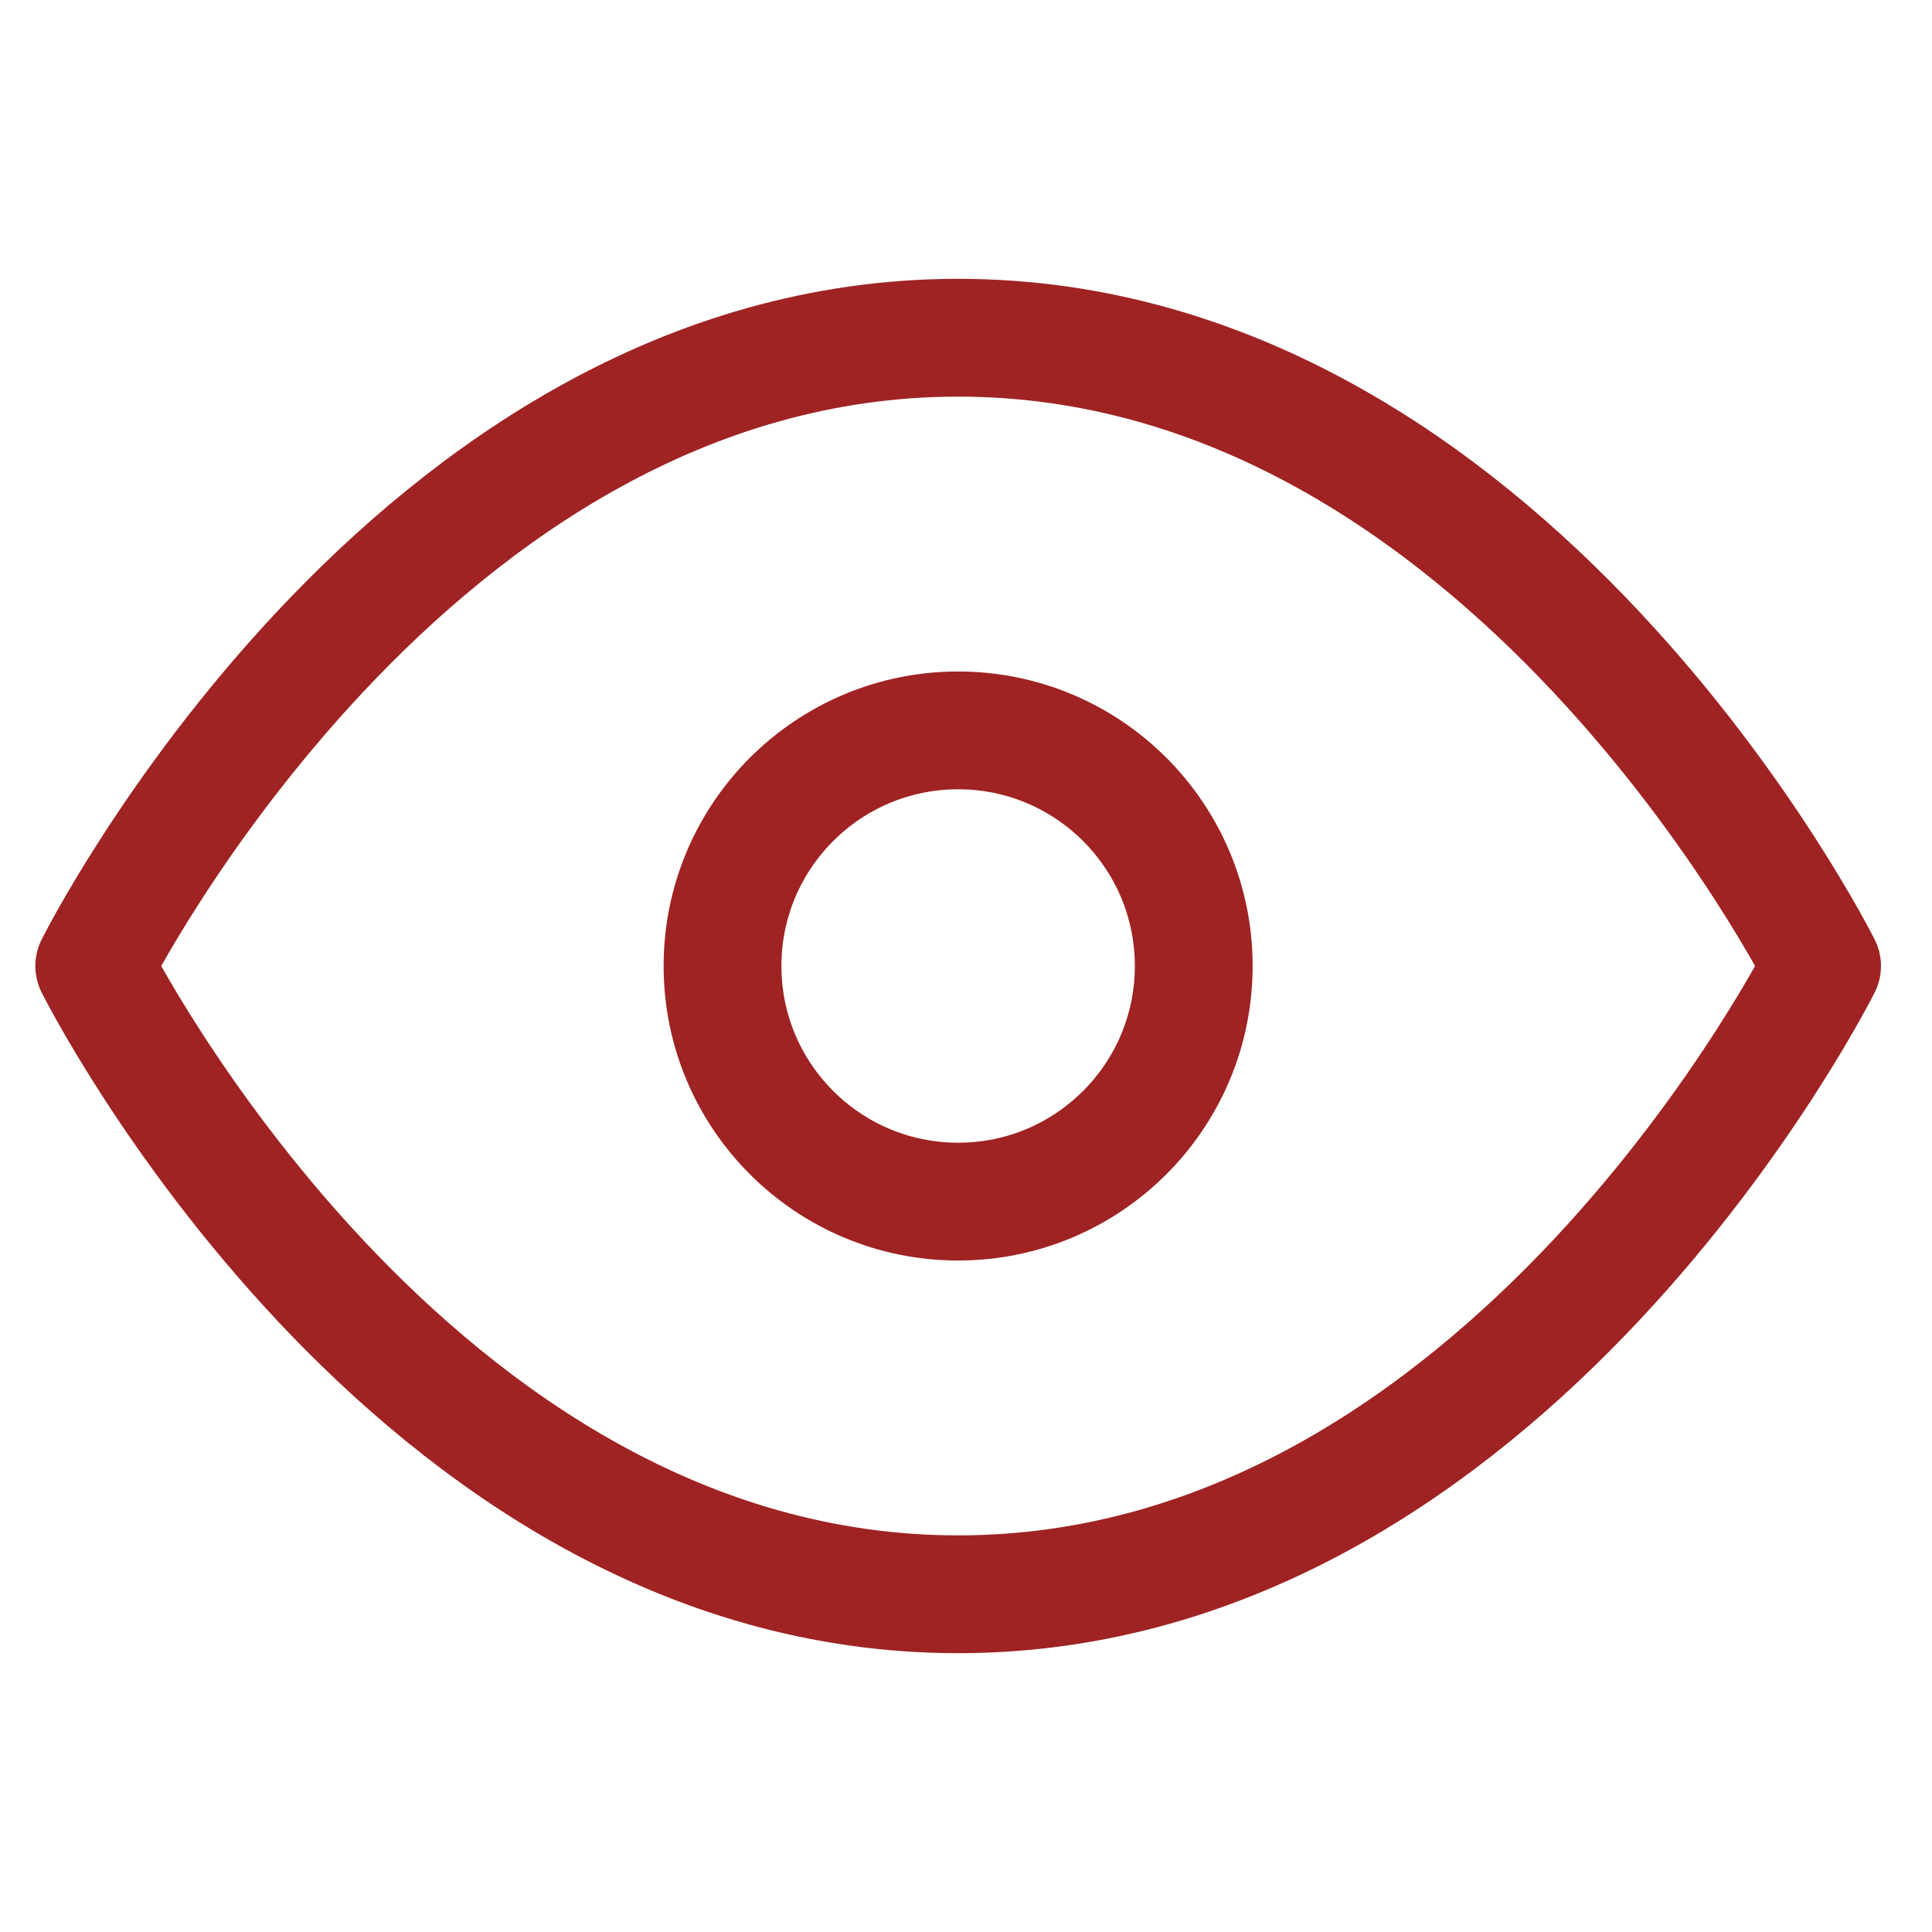
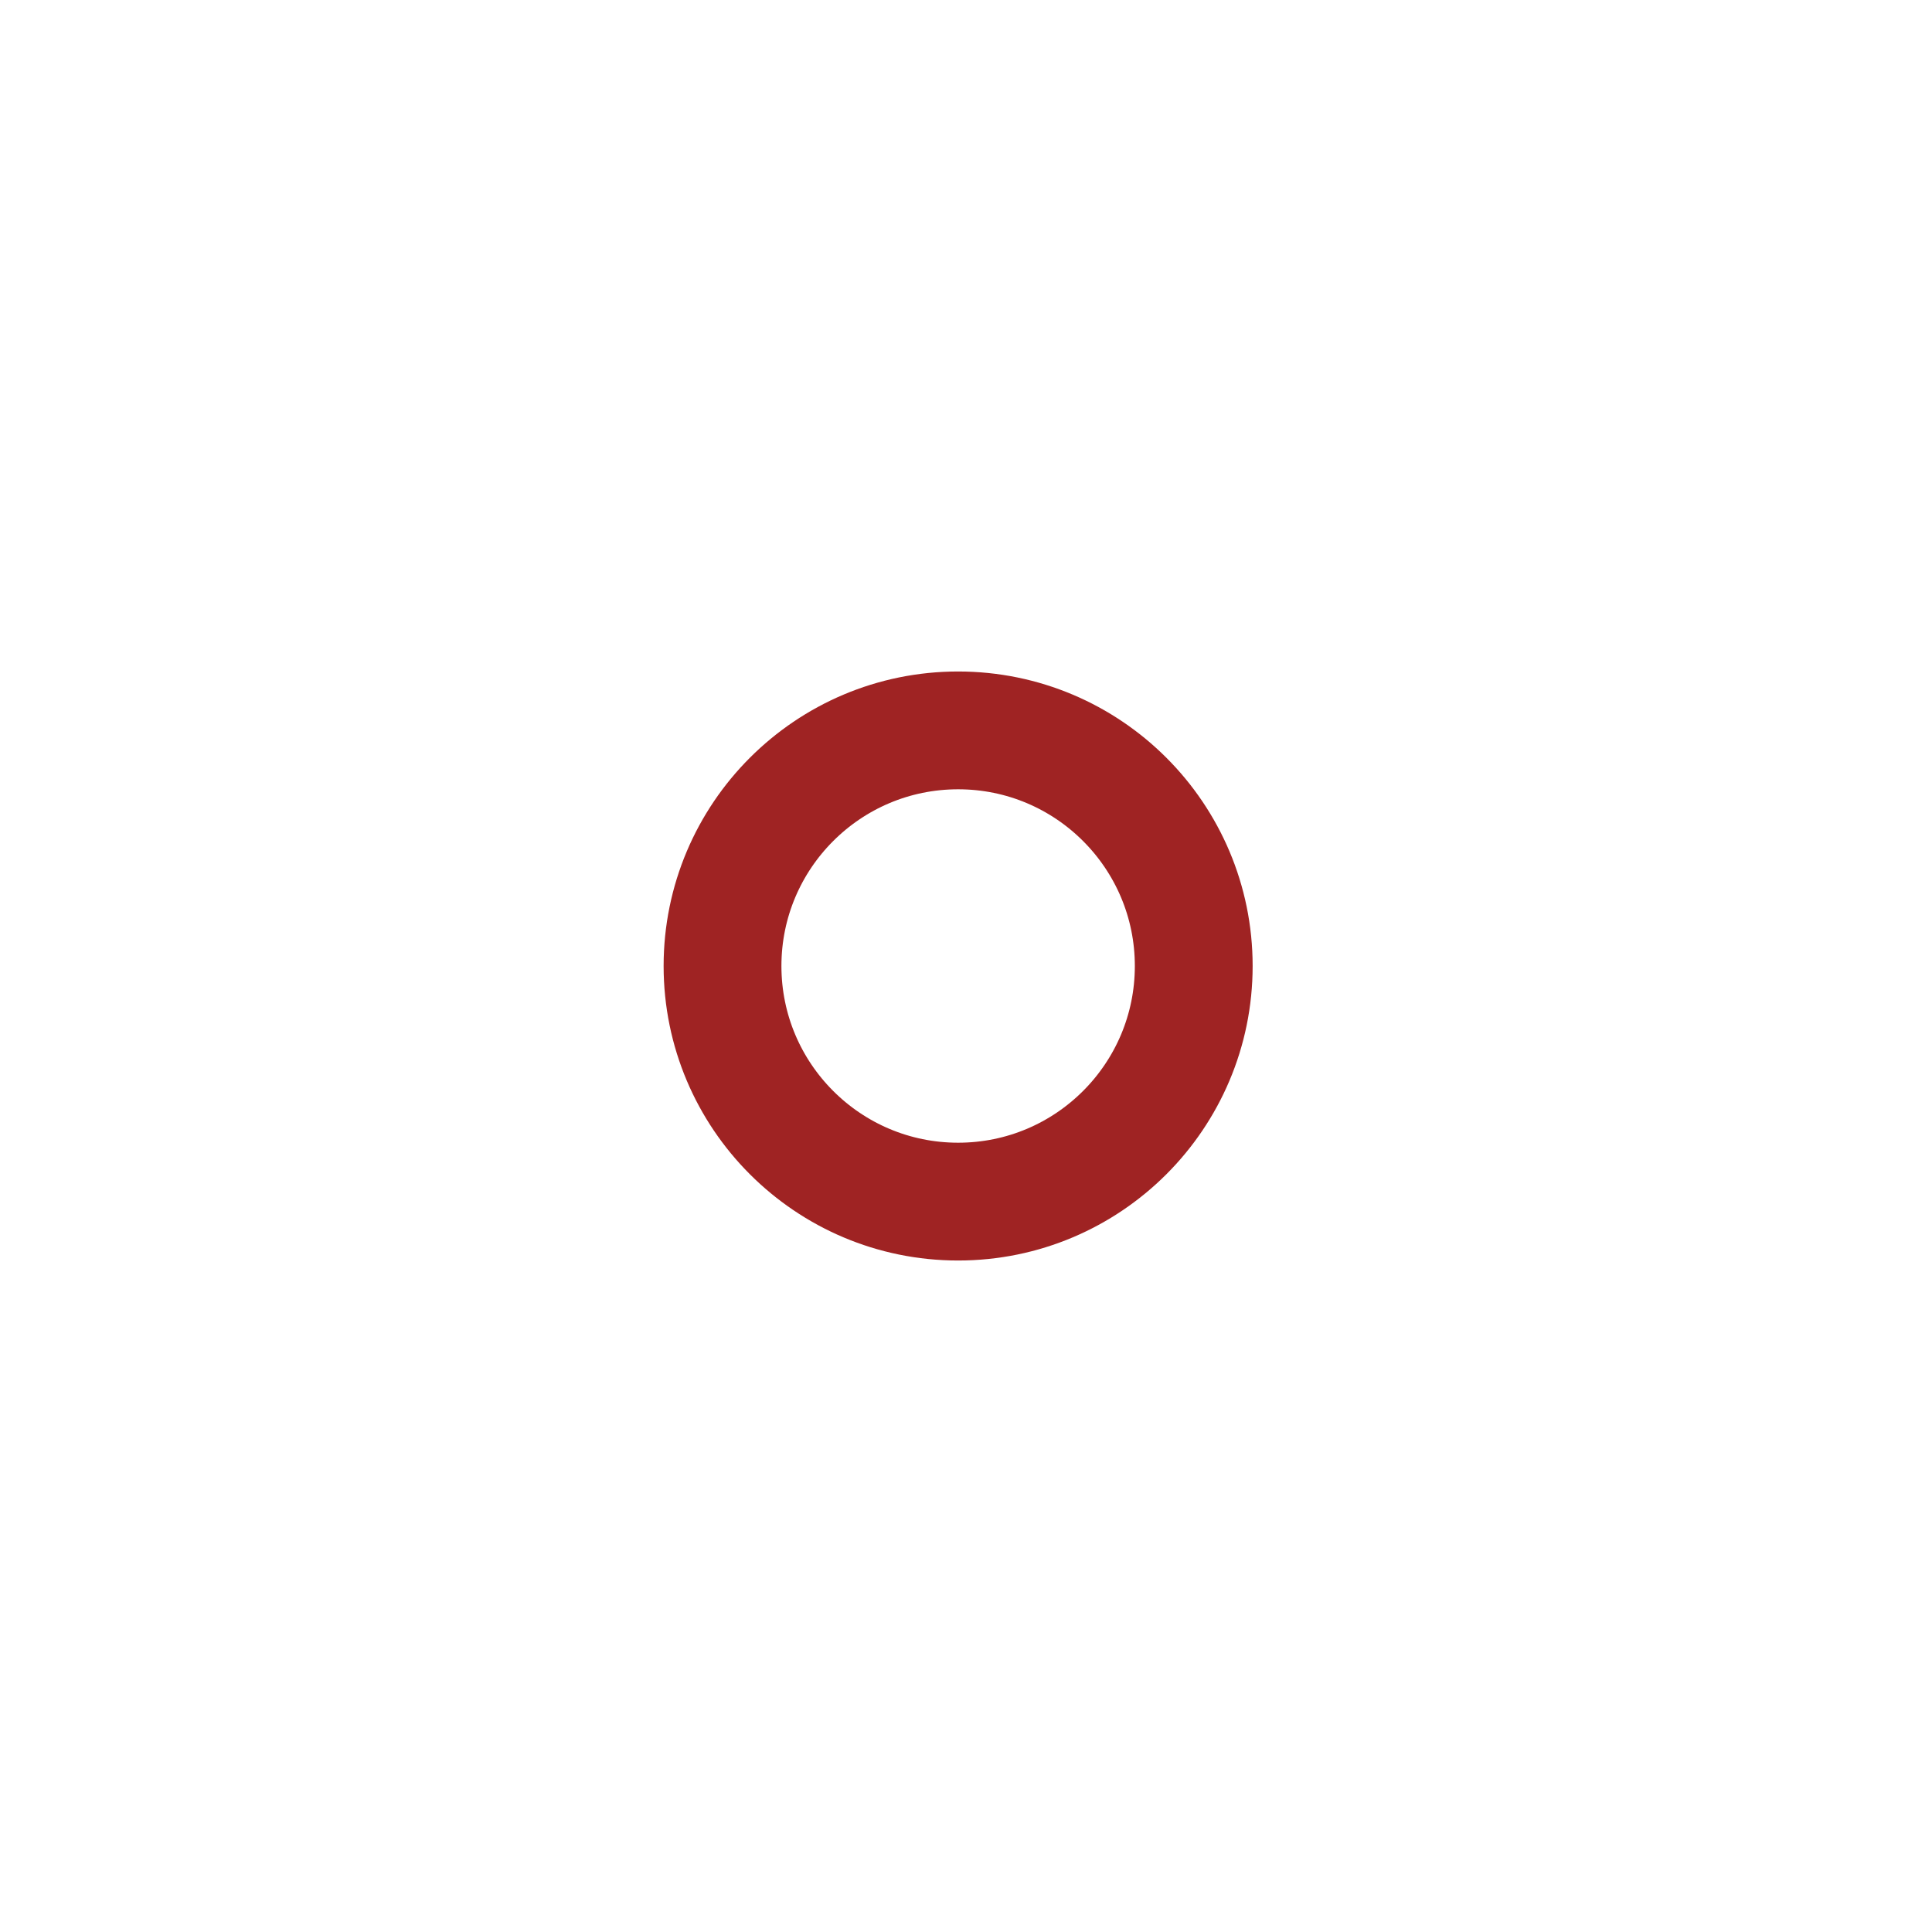
<svg xmlns="http://www.w3.org/2000/svg" width="41" height="41" viewBox="0 0 41 41" fill="none">
  <g clip-path="url(#clip0_382_3522)">
-     <path d="M2 20.5C2 20.5 8.667 7.167 20.333 7.167C32 7.167 38.667 20.5 38.667 20.5C38.667 20.5 32 33.833 20.333 33.833C8.667 33.833 2 20.5 2 20.5Z" stroke="#9F2323" stroke-width="2.5" stroke-linecap="round" stroke-linejoin="round" />
    <path d="M20.333 25.5C23.095 25.5 25.333 23.261 25.333 20.5C25.333 17.739 23.095 15.5 20.333 15.5C17.572 15.5 15.333 17.739 15.333 20.5C15.333 23.261 17.572 25.5 20.333 25.5Z" stroke="#9F2323" stroke-width="2.5" stroke-linecap="round" stroke-linejoin="round" />
  </g>
  <defs>
    <clipPath id="clip0_382_3522">
      <rect width="40" height="40" fill="white" transform="translate(0.333 0.5)" />
    </clipPath>
  </defs>
</svg>